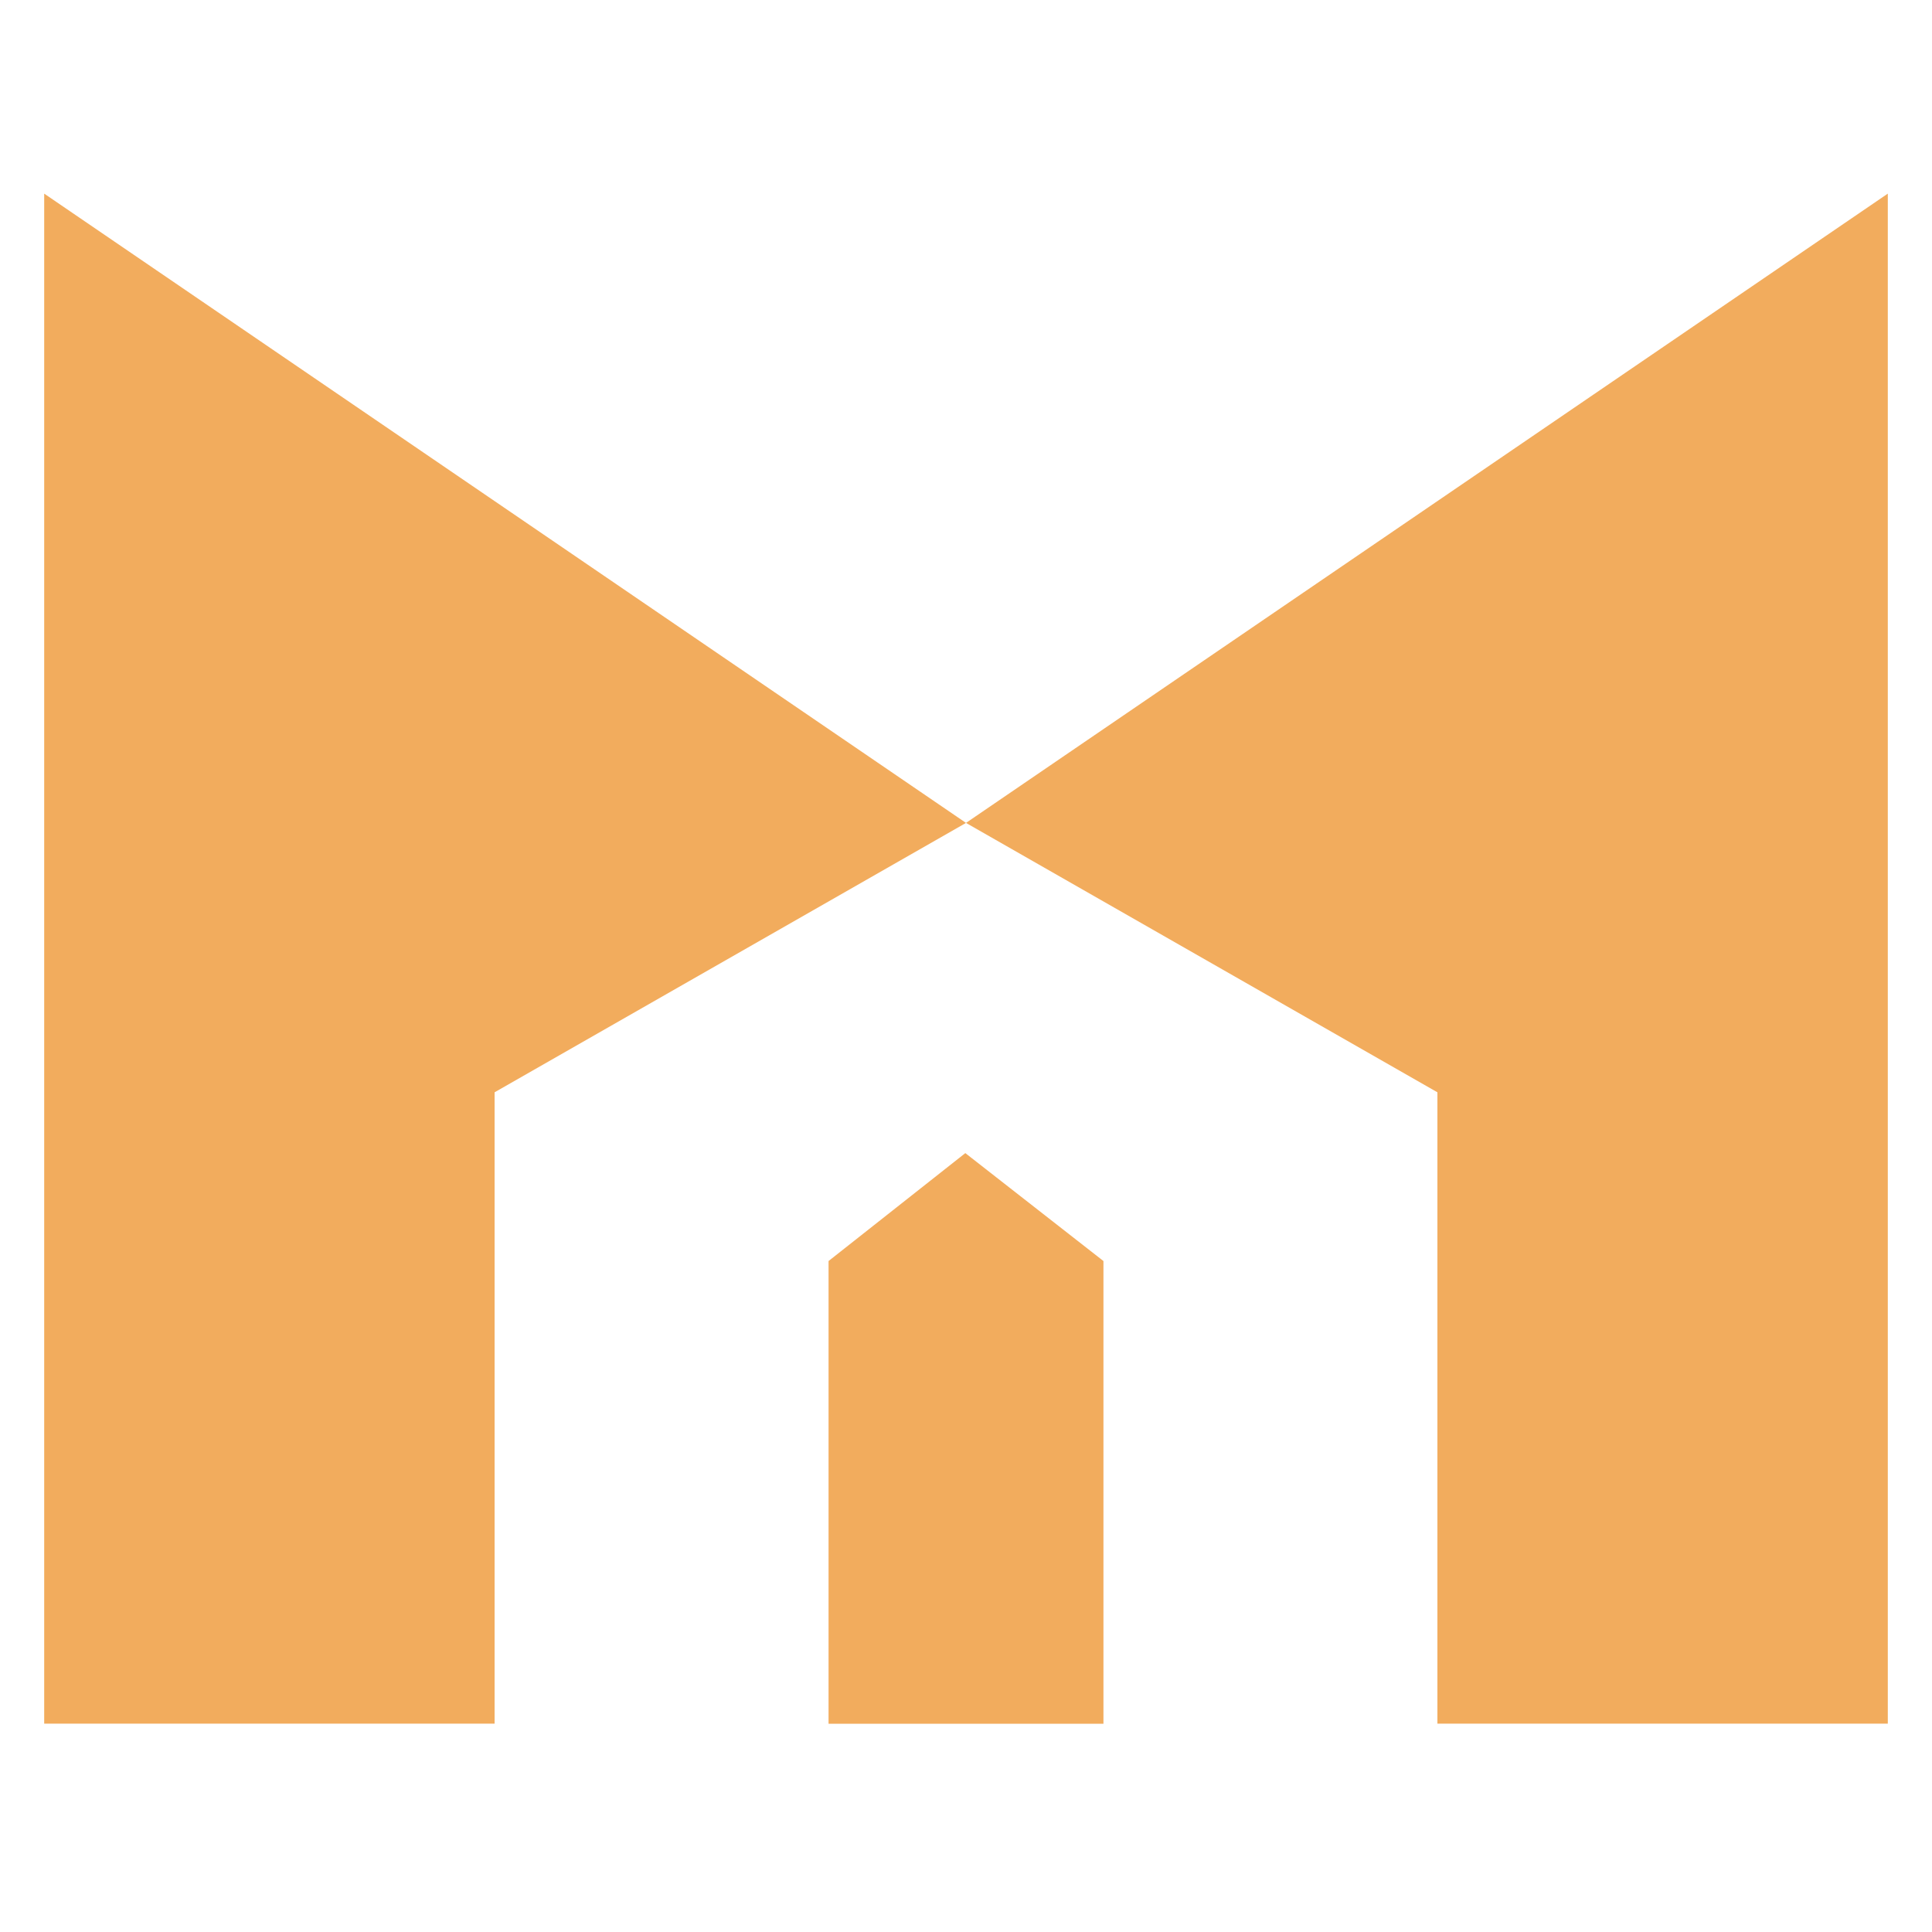
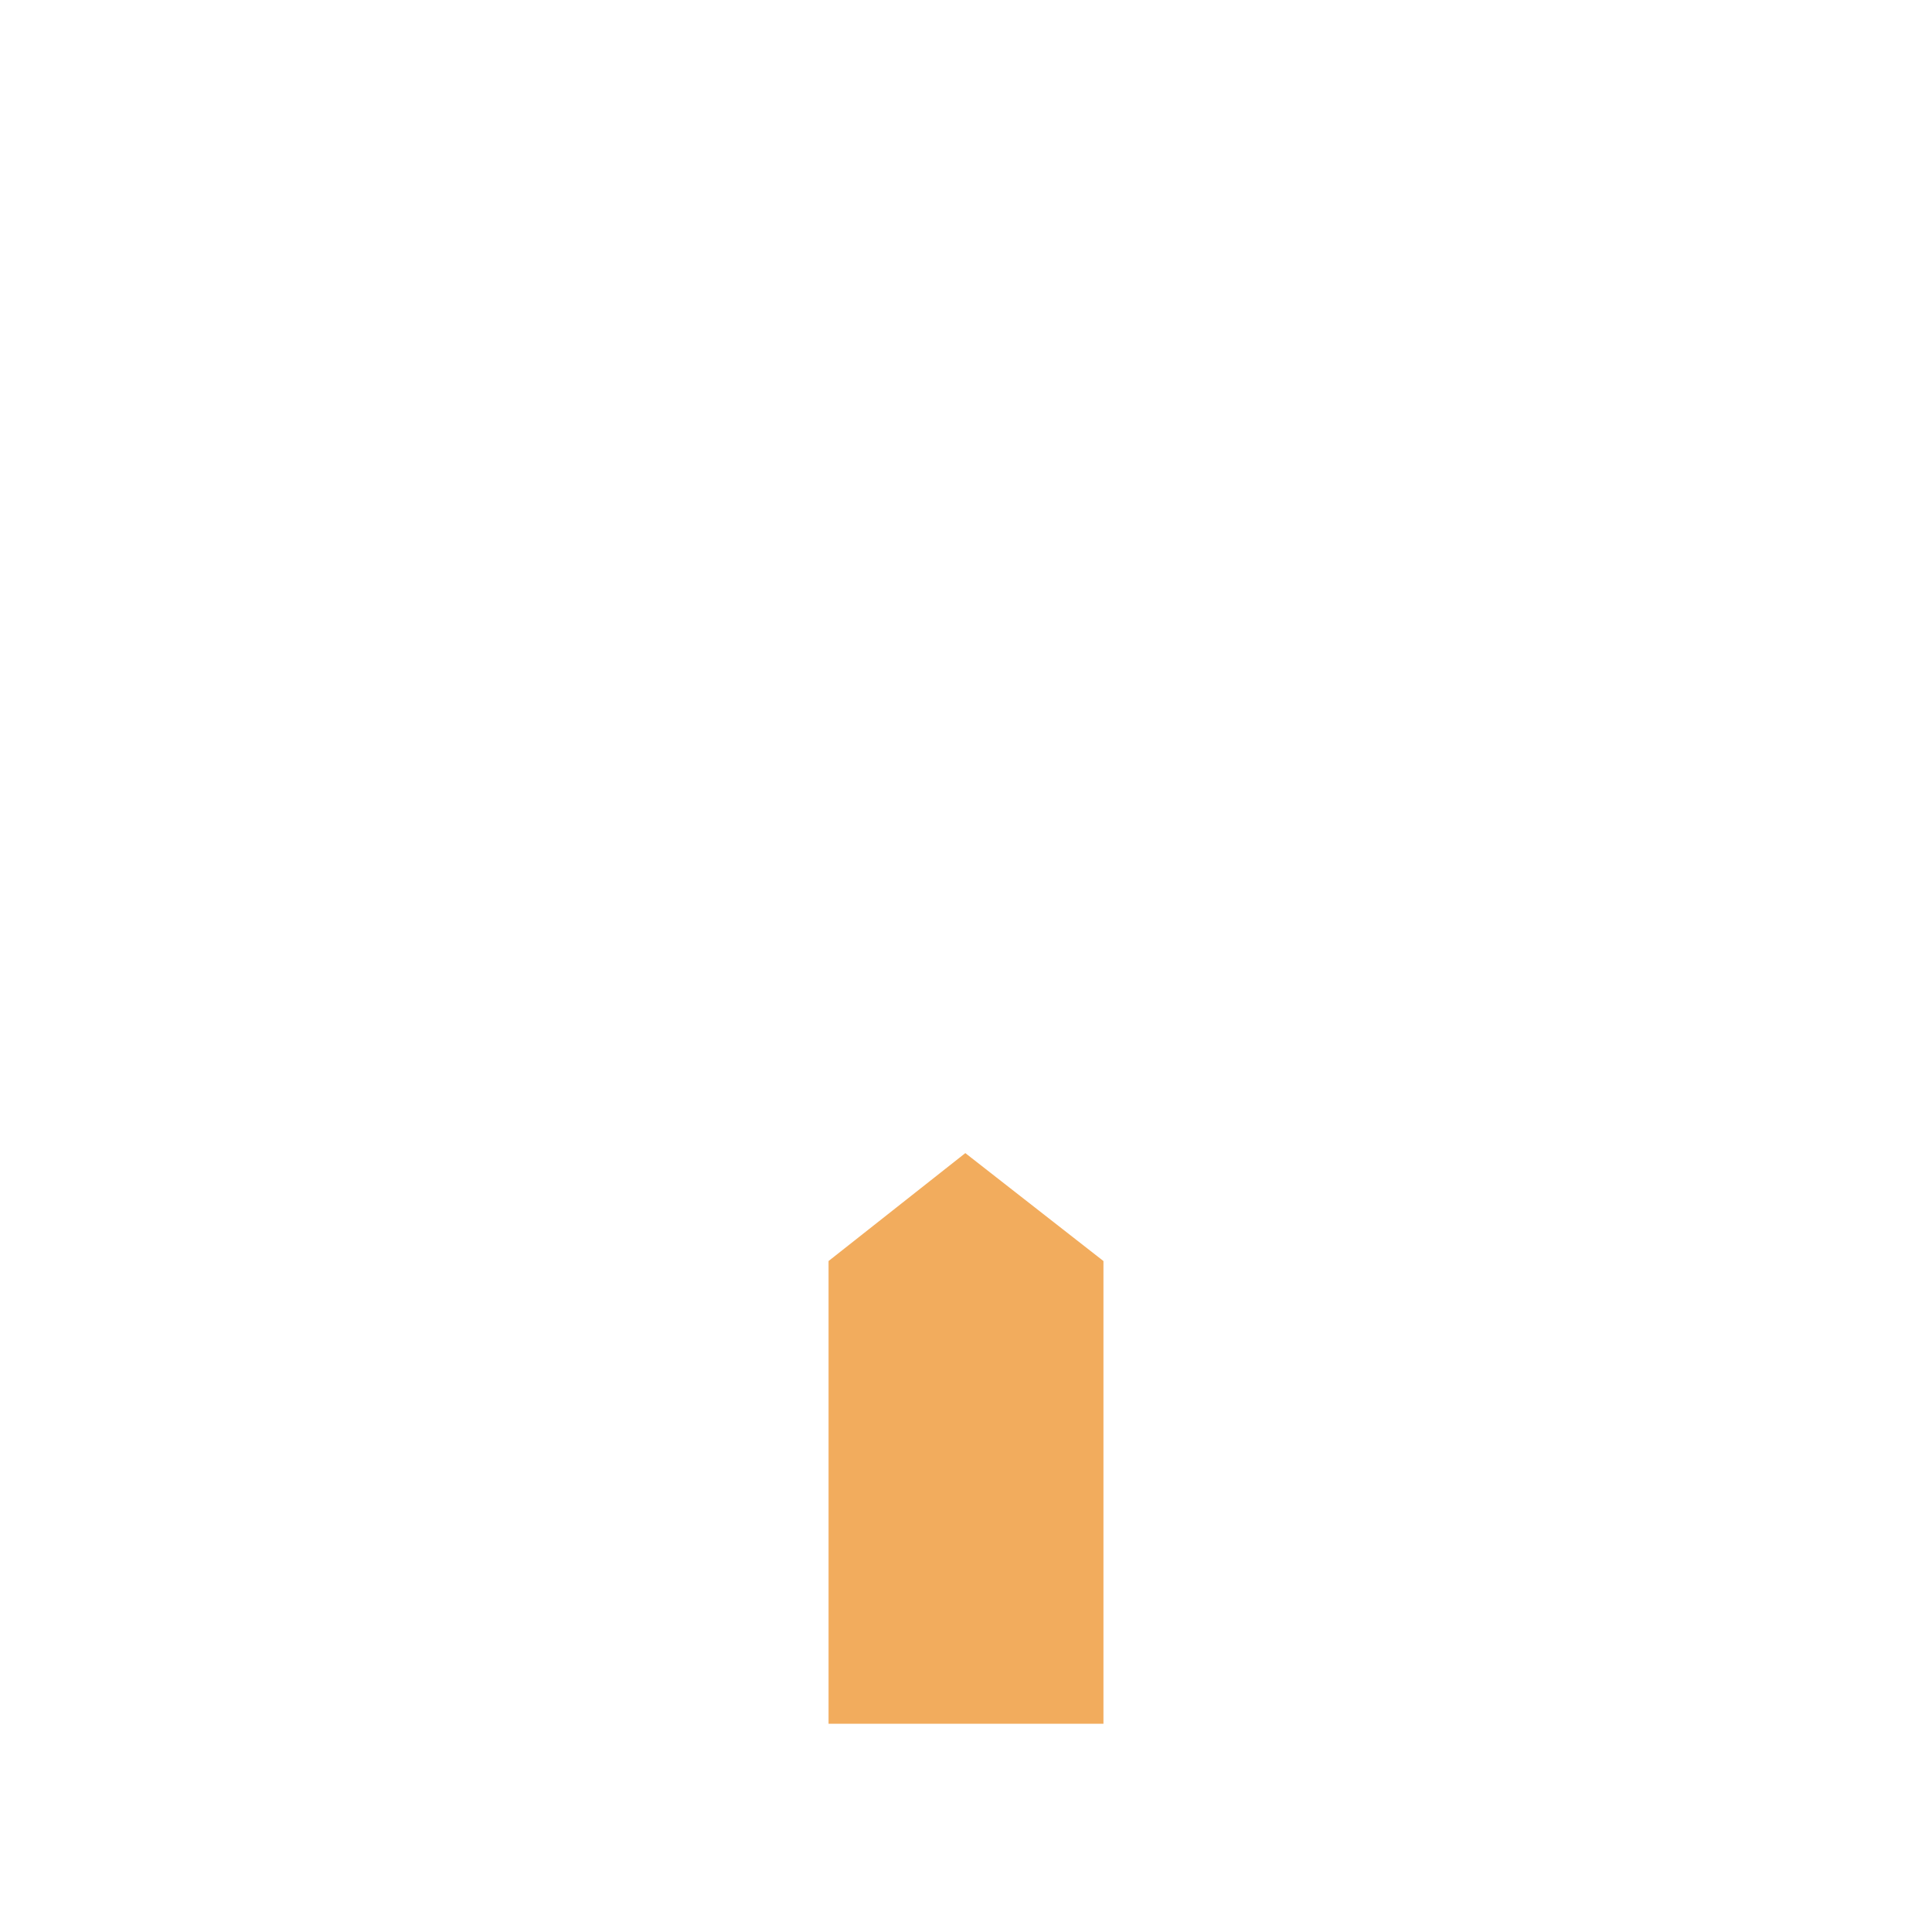
<svg xmlns="http://www.w3.org/2000/svg" version="1.1" width="32" height="32" viewBox="0 0 32 32" xml:space="preserve">
  <desc>Created with Fabric.js 5.3.0</desc>
  <defs>
</defs>
  <g transform="matrix(1 0 0 1 8.366 15.878)" id="_NoKuRM_xwW2X6x03arQ-">
-     <path style="stroke: rgb(0,0,0); stroke-width: 0; stroke-dasharray: none; stroke-linecap: butt; stroke-dashoffset: 0; stroke-linejoin: miter; stroke-miterlimit: 4; fill: rgb(242,172,93); fill-rule: nonzero; opacity: 1;" transform=" translate(0, 0)" d="M -7.634 -12.671 L 7.634 -2.248 L -0.174 2.214 L -0.174 12.671 L -7.634 12.671 z" stroke-linecap="round" />
-   </g>
+     </g>
  <g transform="matrix(-1 0 0 1 23.634 15.878)" id="vB-dW4f_F3x0f9zPZASse">
-     <path style="stroke: rgb(0,0,0); stroke-width: 0; stroke-dasharray: none; stroke-linecap: butt; stroke-dashoffset: 0; stroke-linejoin: miter; stroke-miterlimit: 4; fill: rgb(242,172,93); fill-rule: nonzero; opacity: 1;" transform=" translate(0, -0)" d="M -7.634 -12.671 L 7.634 -2.248 L -0.174 2.214 L -0.174 12.671 L -7.634 12.671 z" stroke-linecap="round" />
-   </g>
+     </g>
  <g transform="matrix(0.933 0 0 0.986 16 23.825)" id="pGrx2ggQwbkOkuoHzzdgd">
    <path style="stroke: rgb(0,0,0); stroke-width: 0; stroke-dasharray: none; stroke-linecap: butt; stroke-dashoffset: 0; stroke-linejoin: miter; stroke-miterlimit: 4; fill: rgb(242,172,93); fill-rule: nonzero; opacity: 1;" transform=" translate(0, 0)" d="M -0.012 -4.793 L -2.44 -2.98 L -2.44 4.793 L 2.44 4.793 L 2.44 -2.98 z" stroke-linecap="round" />
  </g>
</svg>